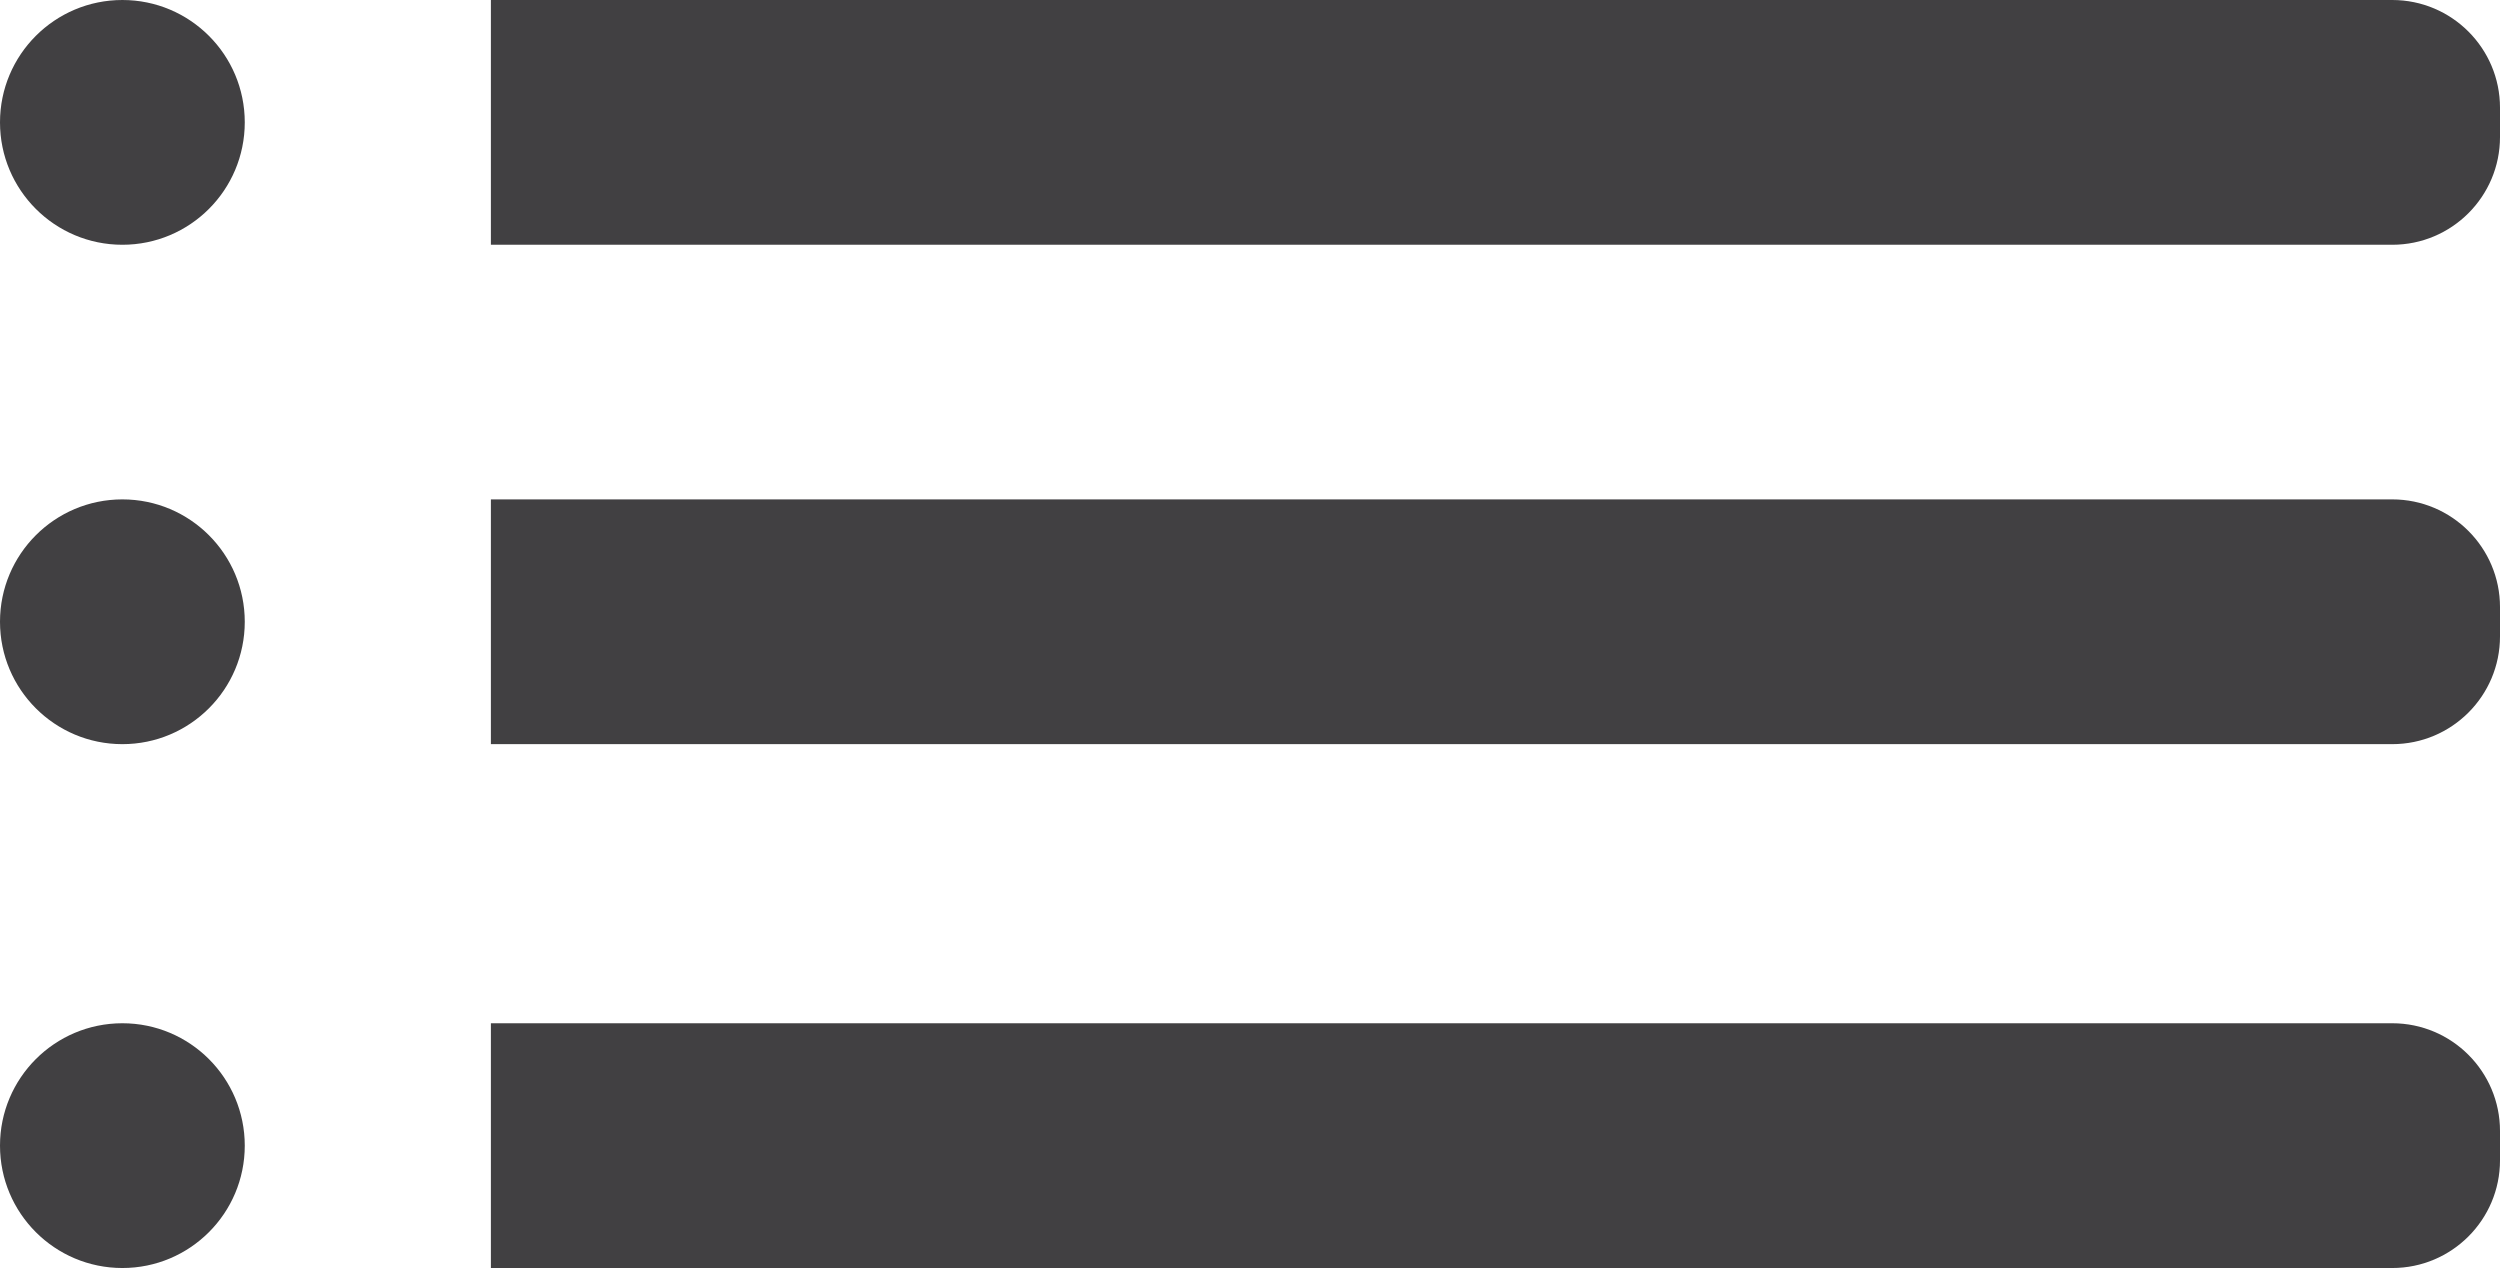
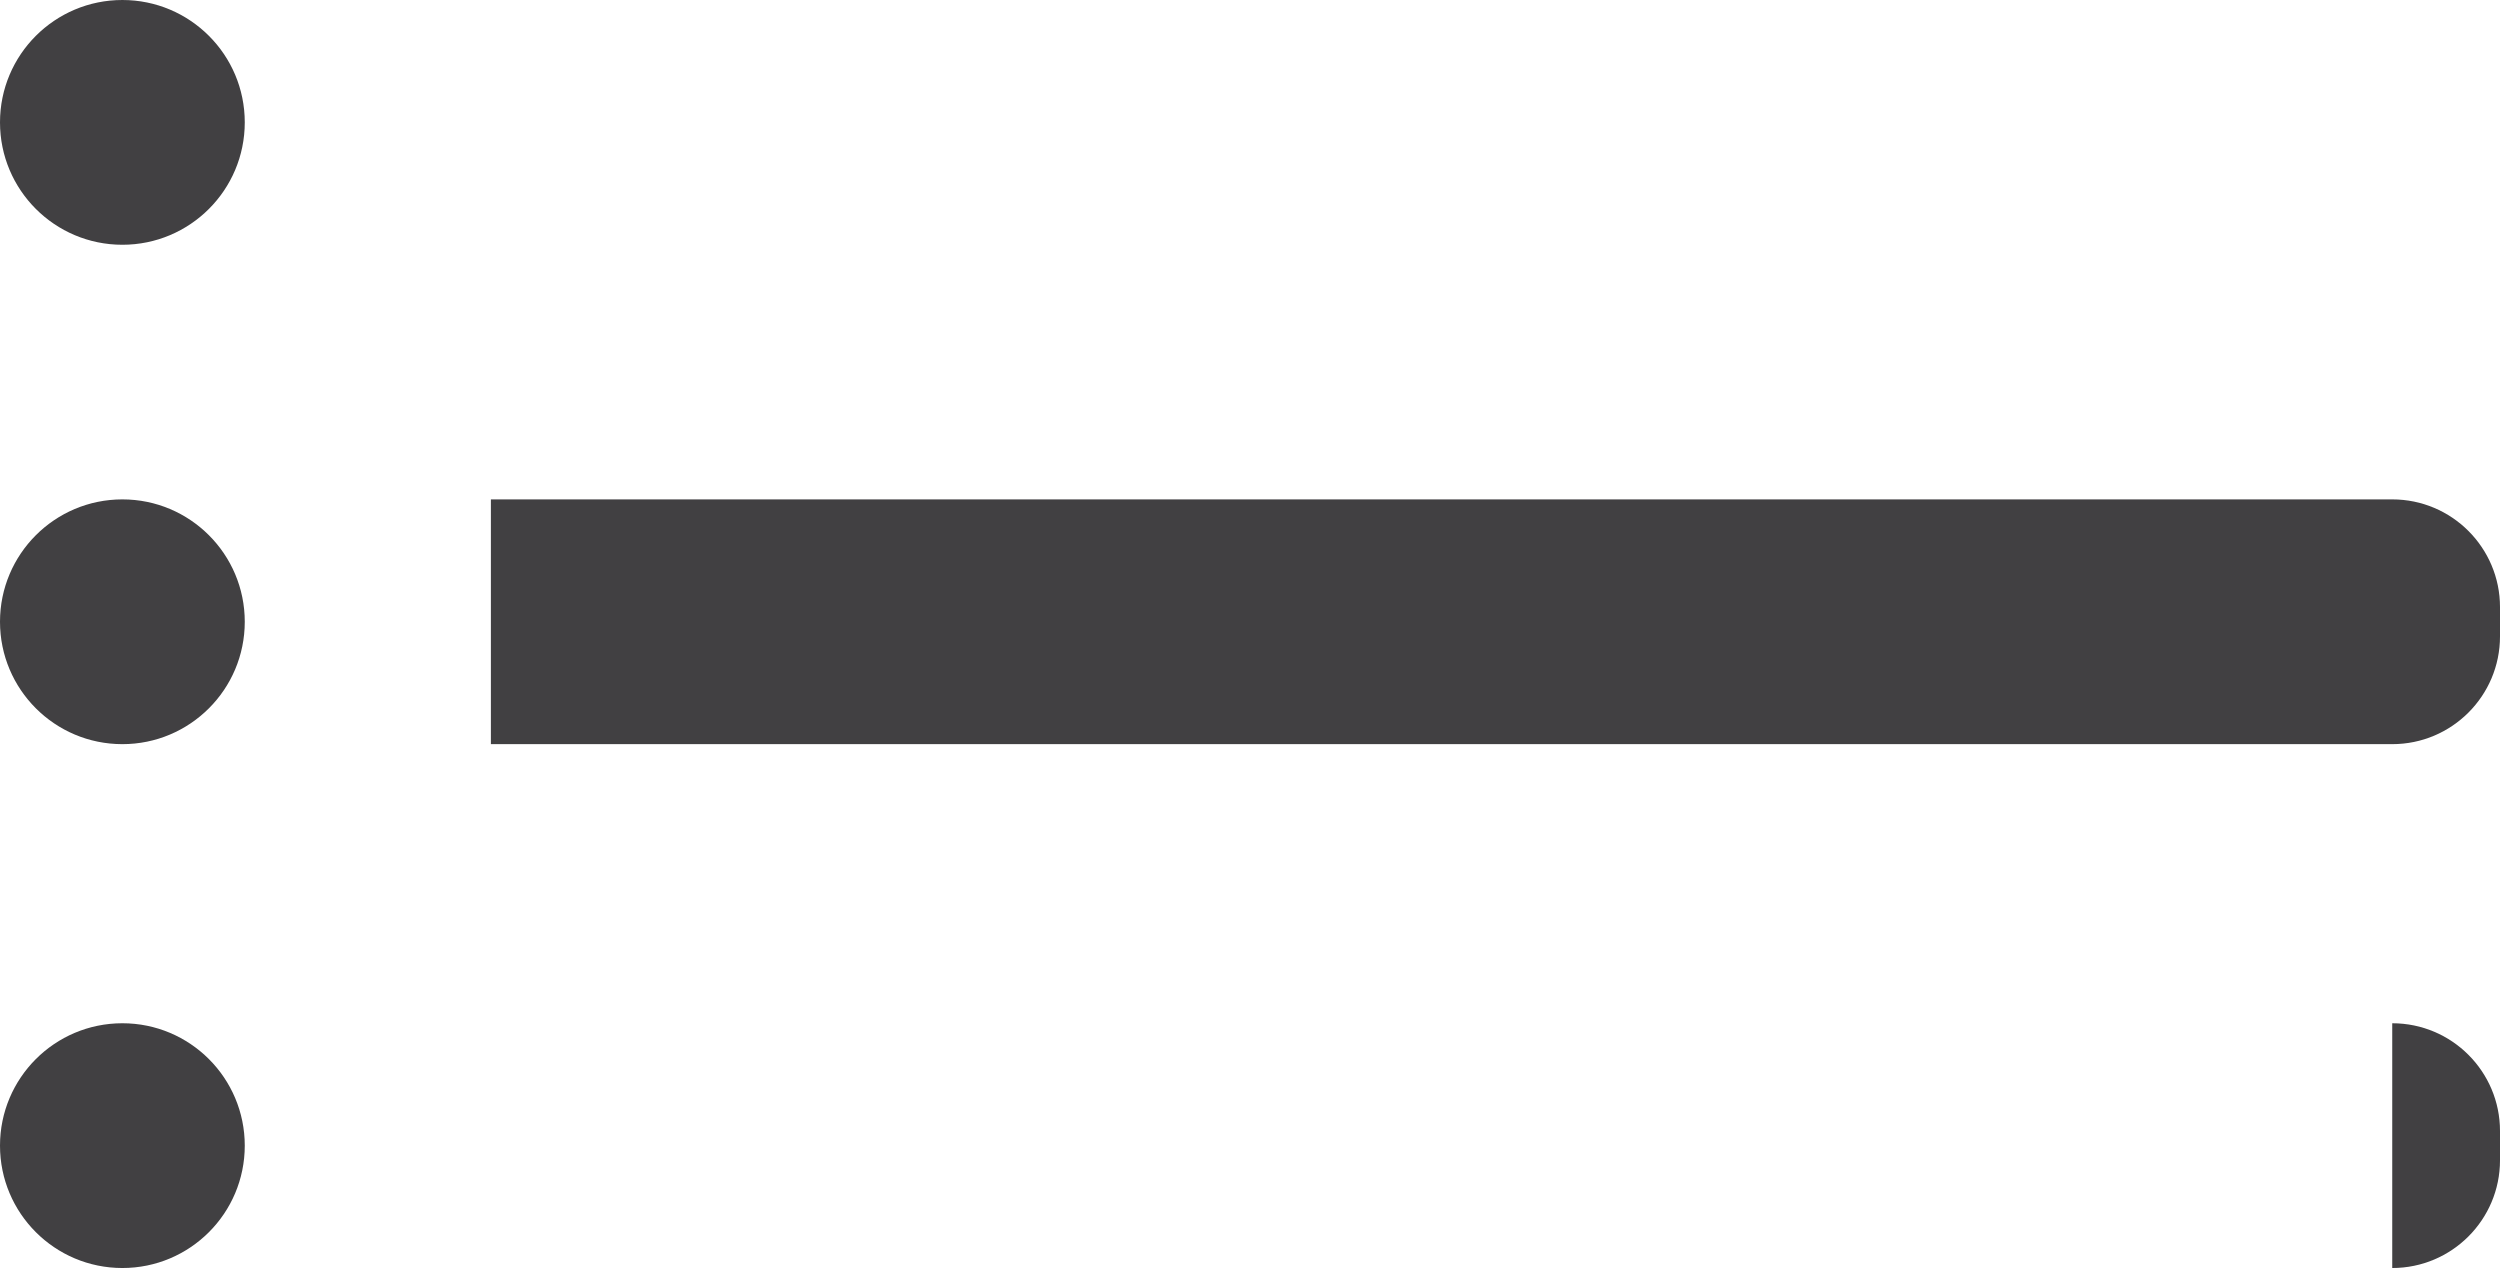
<svg xmlns="http://www.w3.org/2000/svg" id="Capa_2" data-name="Capa 2" viewBox="0 0 73.54 37.3">
  <defs>
    <style>
      .cls-1 {
        fill: #414042;
      }
    </style>
  </defs>
  <g id="Layer_1" data-name="Layer 1">
    <g>
-       <path class="cls-1" d="M14.44,0h55.93c1.75,0,3.17,1.42,3.17,3.17v.86c0,1.75-1.42,3.17-3.17,3.17H14.44V0h0Z" />
      <circle class="cls-1" cx="3.6" cy="3.6" r="3.6" />
      <circle class="cls-1" cx="3.6" cy="33.7" r="3.6" />
      <circle class="cls-1" cx="3.6" cy="18.29" r="3.6" />
-       <path class="cls-1" d="M14.44,30.1h55.93c1.75,0,3.17,1.42,3.17,3.17v.86c0,1.75-1.42,3.17-3.17,3.17H14.44v-7.2h0Z" />
+       <path class="cls-1" d="M14.44,30.1h55.93c1.75,0,3.17,1.42,3.17,3.17v.86c0,1.75-1.42,3.17-3.17,3.17v-7.2h0Z" />
      <path class="cls-1" d="M14.44,14.69h55.93c1.75,0,3.17,1.42,3.17,3.17v.86c0,1.75-1.42,3.17-3.17,3.17H14.44v-7.2h0Z" />
    </g>
  </g>
</svg>